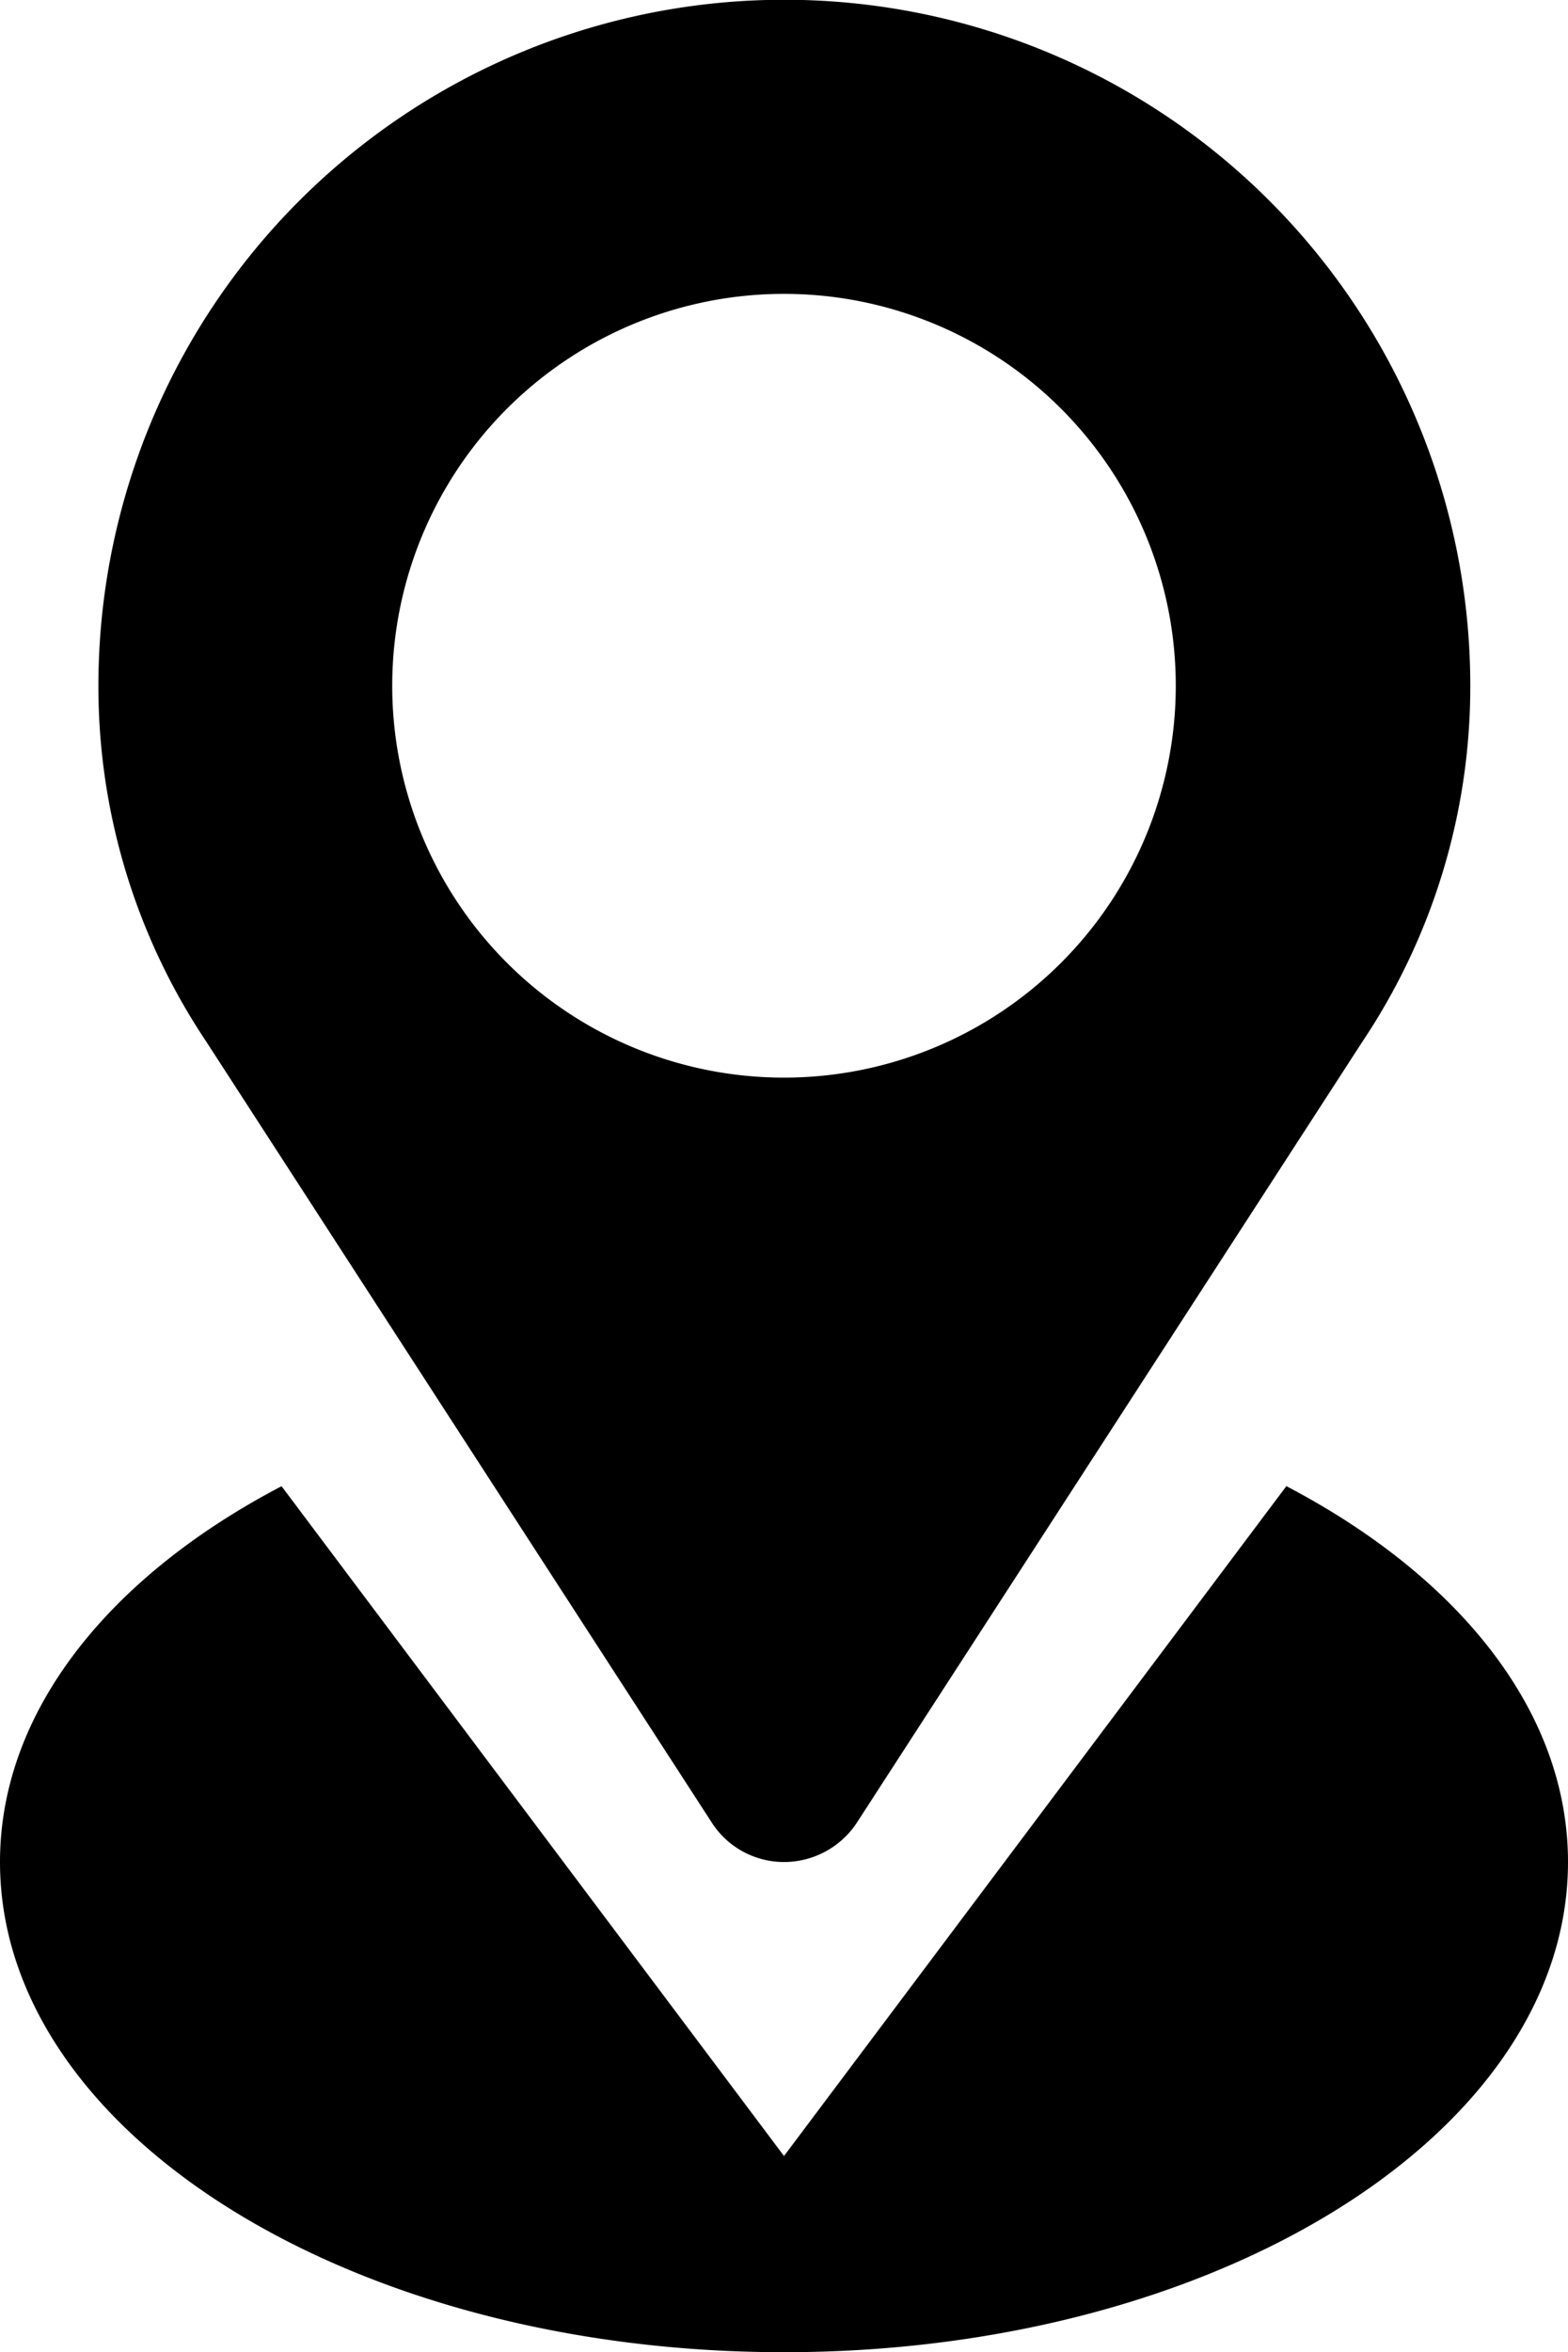
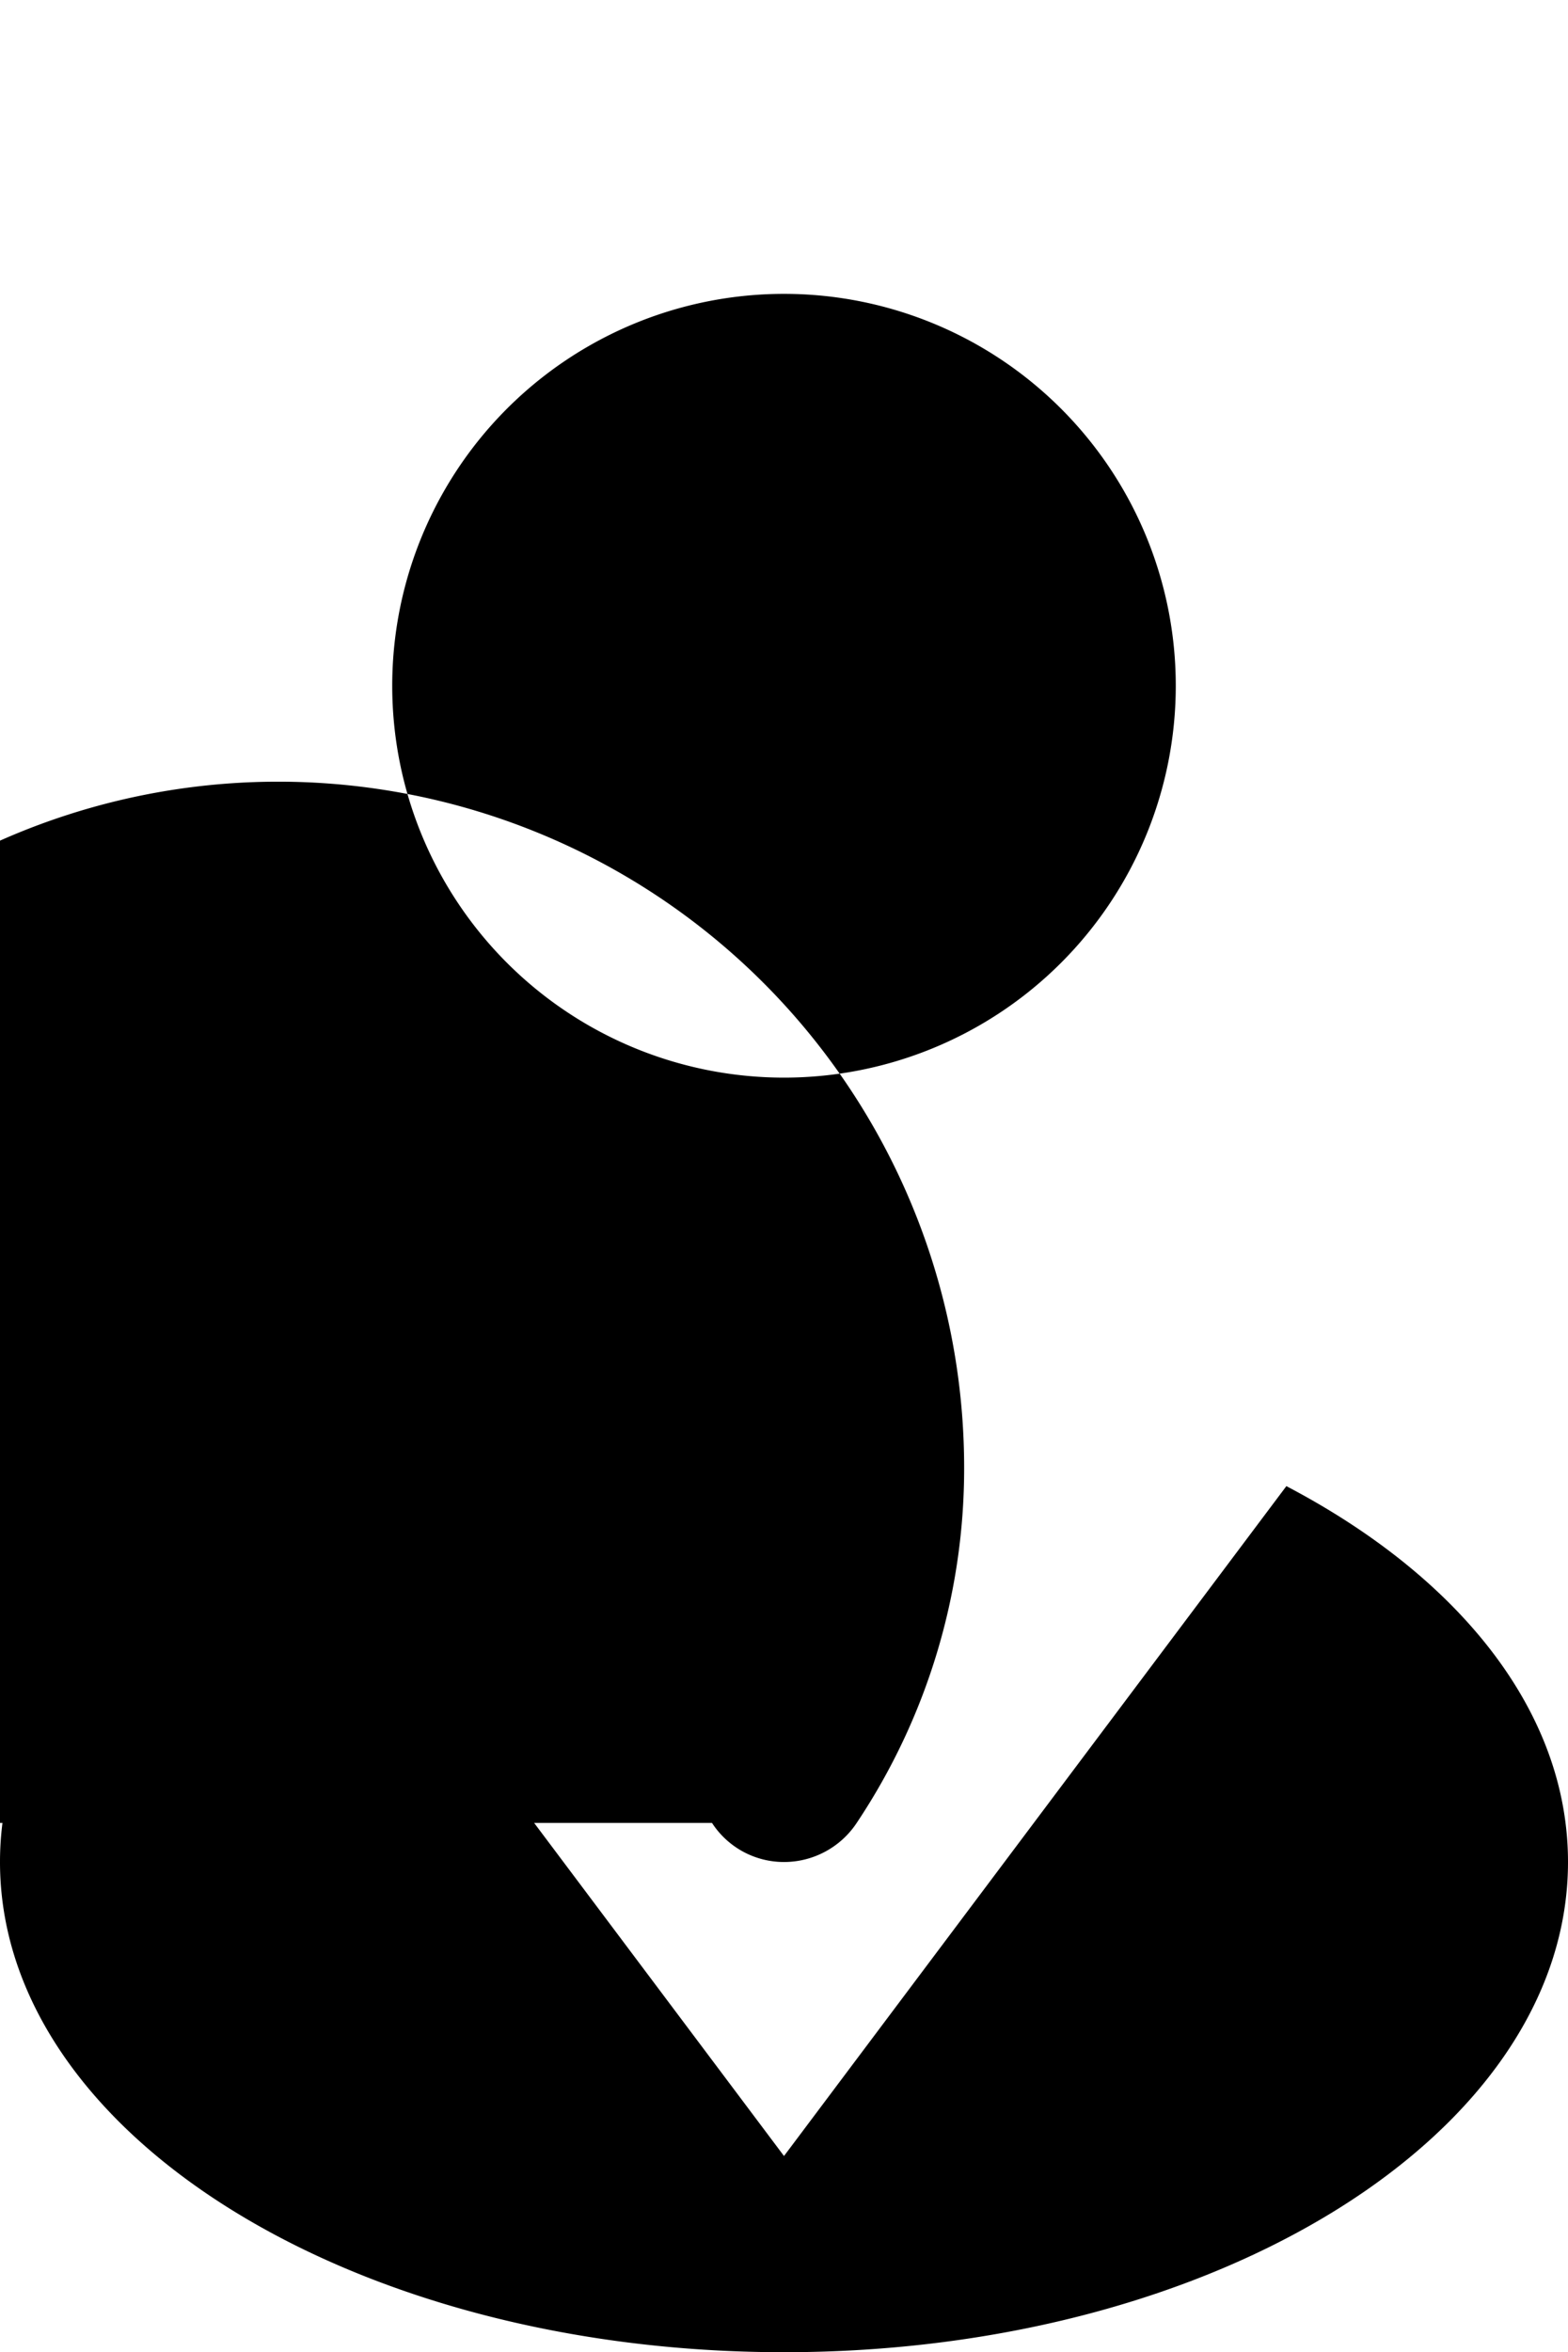
<svg xmlns="http://www.w3.org/2000/svg" width="45.366" height="68.036" viewBox="0 0 45.366 68.036">
-   <path id="location-3-svgrepo-com" d="M105.9,52.728h0a2.481,2.481,0,0,0,2.086,1.13,2.522,2.522,0,0,0,2.1-1.13l14.644-22.617a18.463,18.463,0,0,0,3.109-10.272,19.846,19.846,0,0,0-39.692,0,18.462,18.462,0,0,0,3.109,10.272ZM107.983,8.5A11.335,11.335,0,1,1,96.648,19.839,11.337,11.337,0,0,1,107.983,8.5Zm14.537,34.483L107.983,62.362,93.446,42.988c-4.97,2.6-8.146,6.5-8.146,10.87,0,7.827,10.152,14.179,22.683,14.179s22.683-6.352,22.683-14.179C130.666,49.486,127.49,45.592,122.521,42.988Z" transform="translate(-85.3)" />
+   <path id="location-3-svgrepo-com" d="M105.9,52.728h0a2.481,2.481,0,0,0,2.086,1.13,2.522,2.522,0,0,0,2.1-1.13a18.463,18.463,0,0,0,3.109-10.272,19.846,19.846,0,0,0-39.692,0,18.462,18.462,0,0,0,3.109,10.272ZM107.983,8.5A11.335,11.335,0,1,1,96.648,19.839,11.337,11.337,0,0,1,107.983,8.5Zm14.537,34.483L107.983,62.362,93.446,42.988c-4.97,2.6-8.146,6.5-8.146,10.87,0,7.827,10.152,14.179,22.683,14.179s22.683-6.352,22.683-14.179C130.666,49.486,127.49,45.592,122.521,42.988Z" transform="translate(-85.3)" />
</svg>